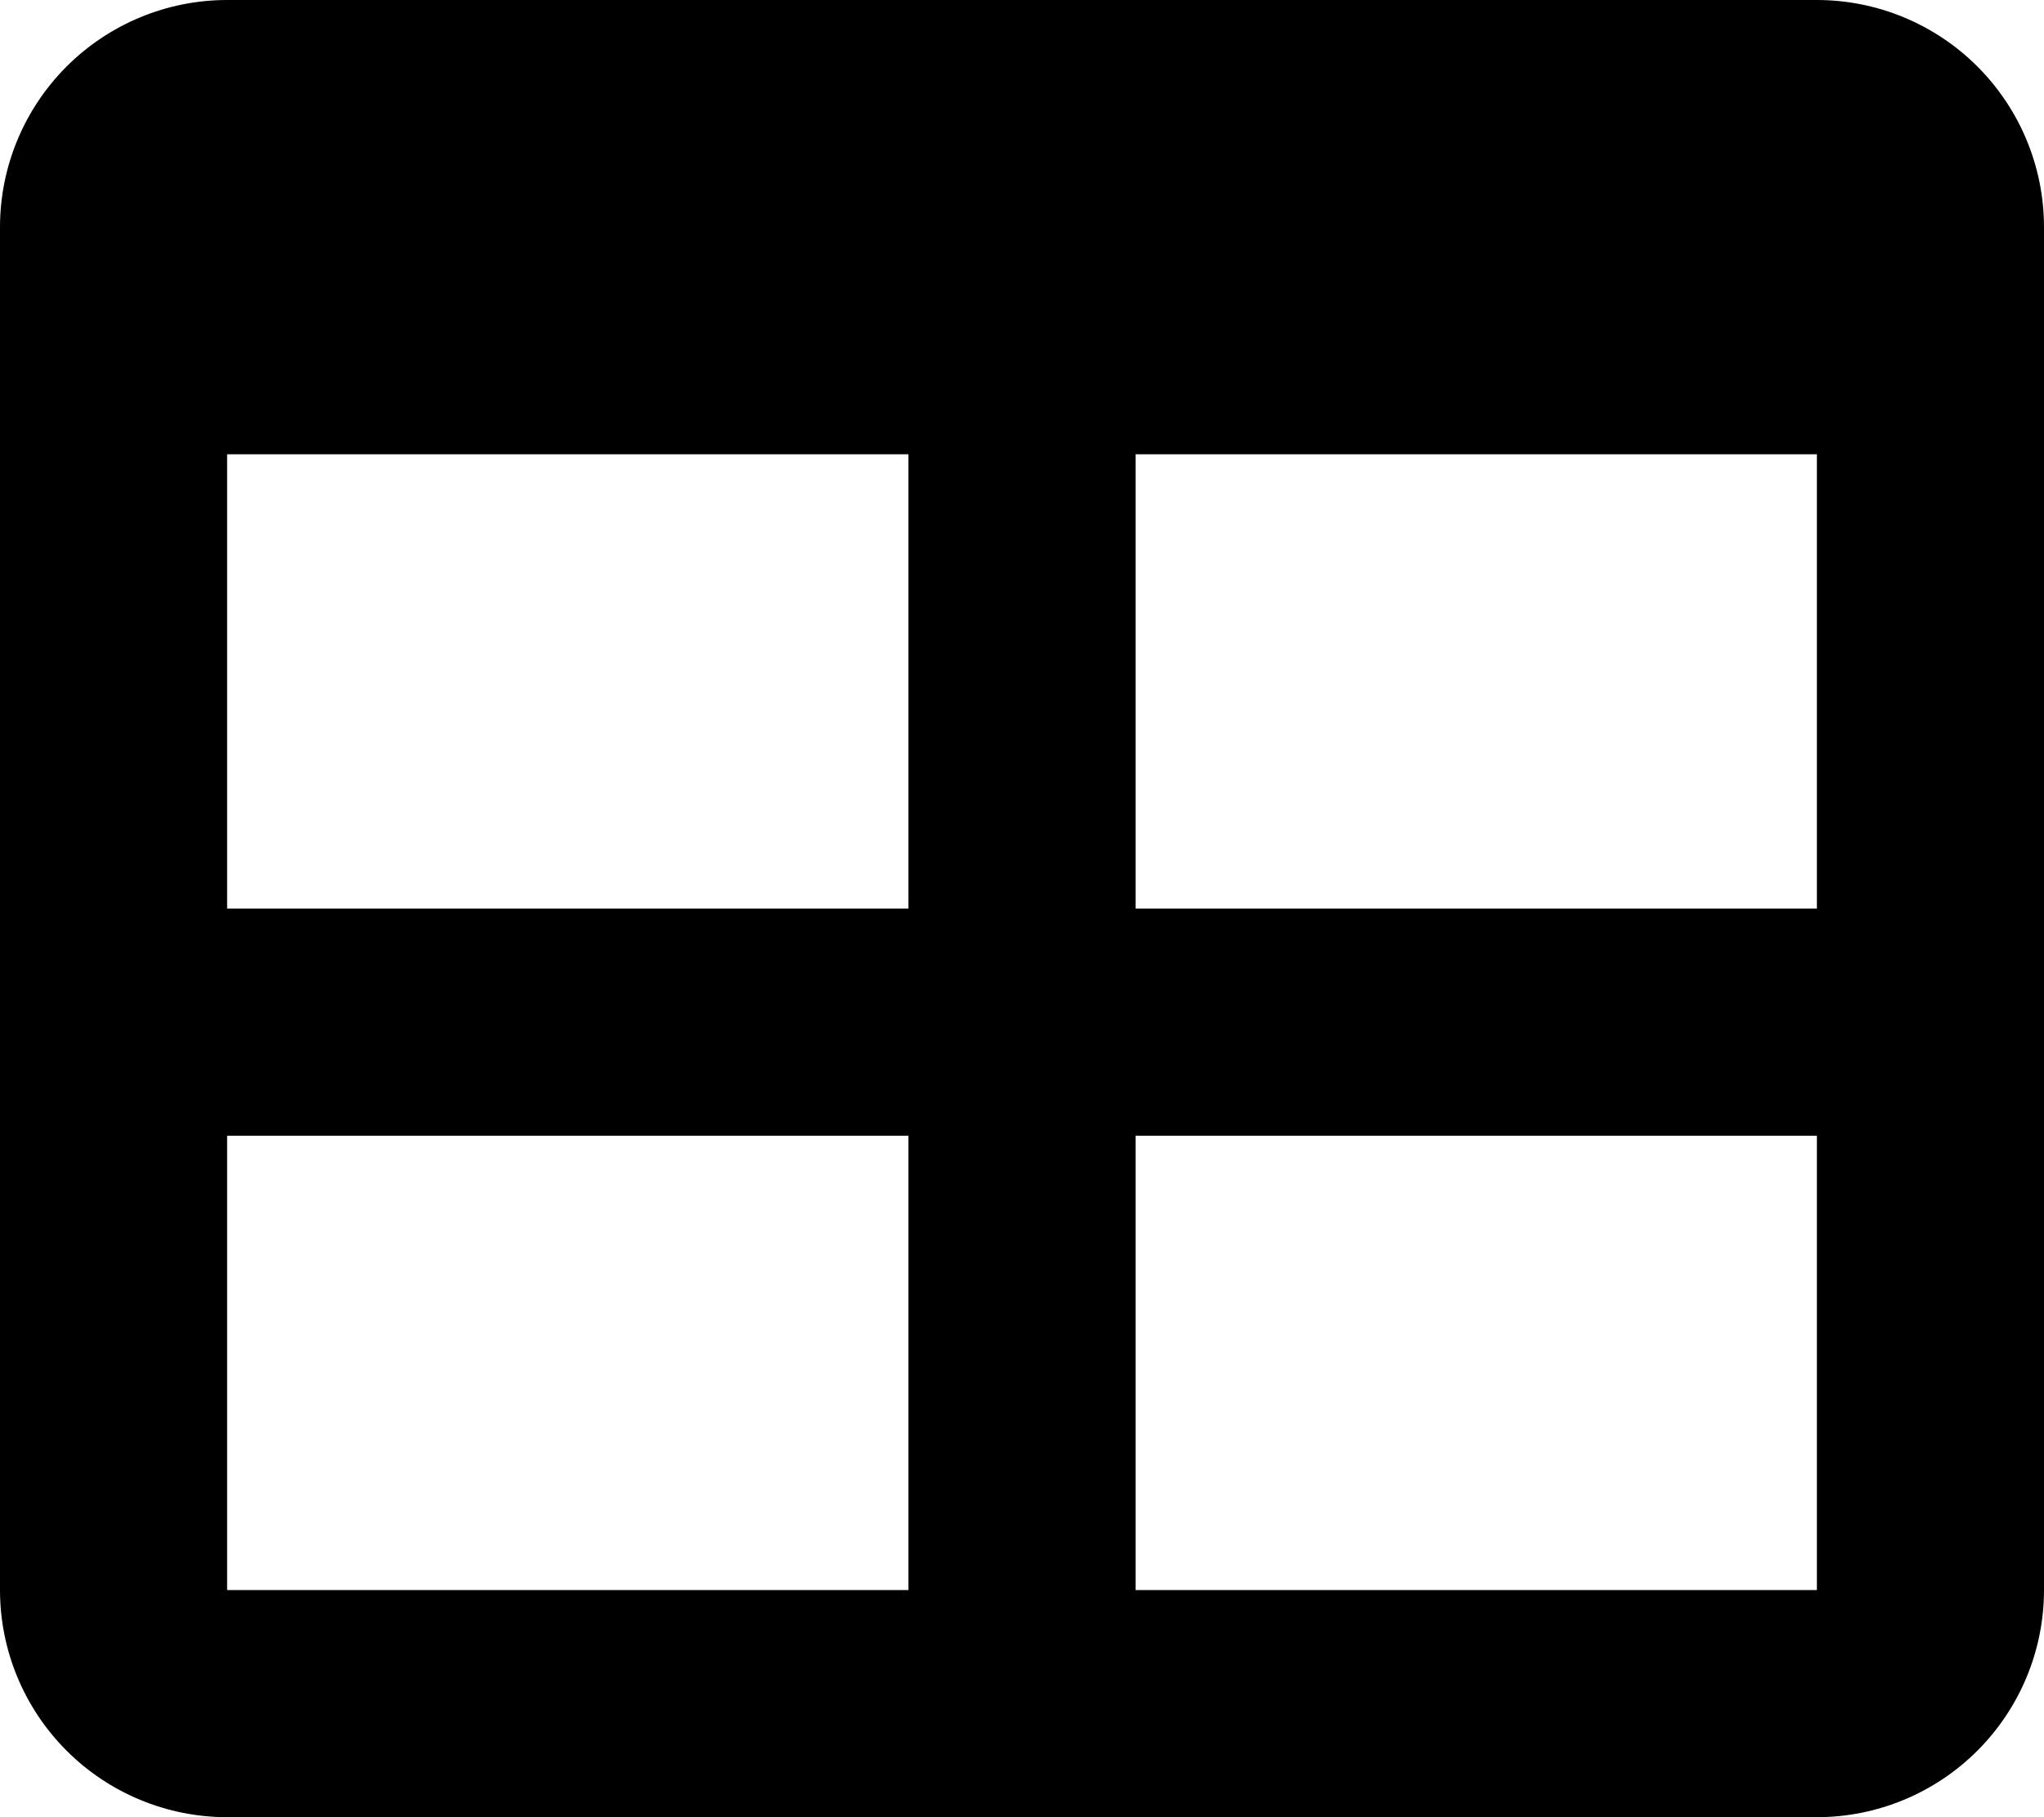
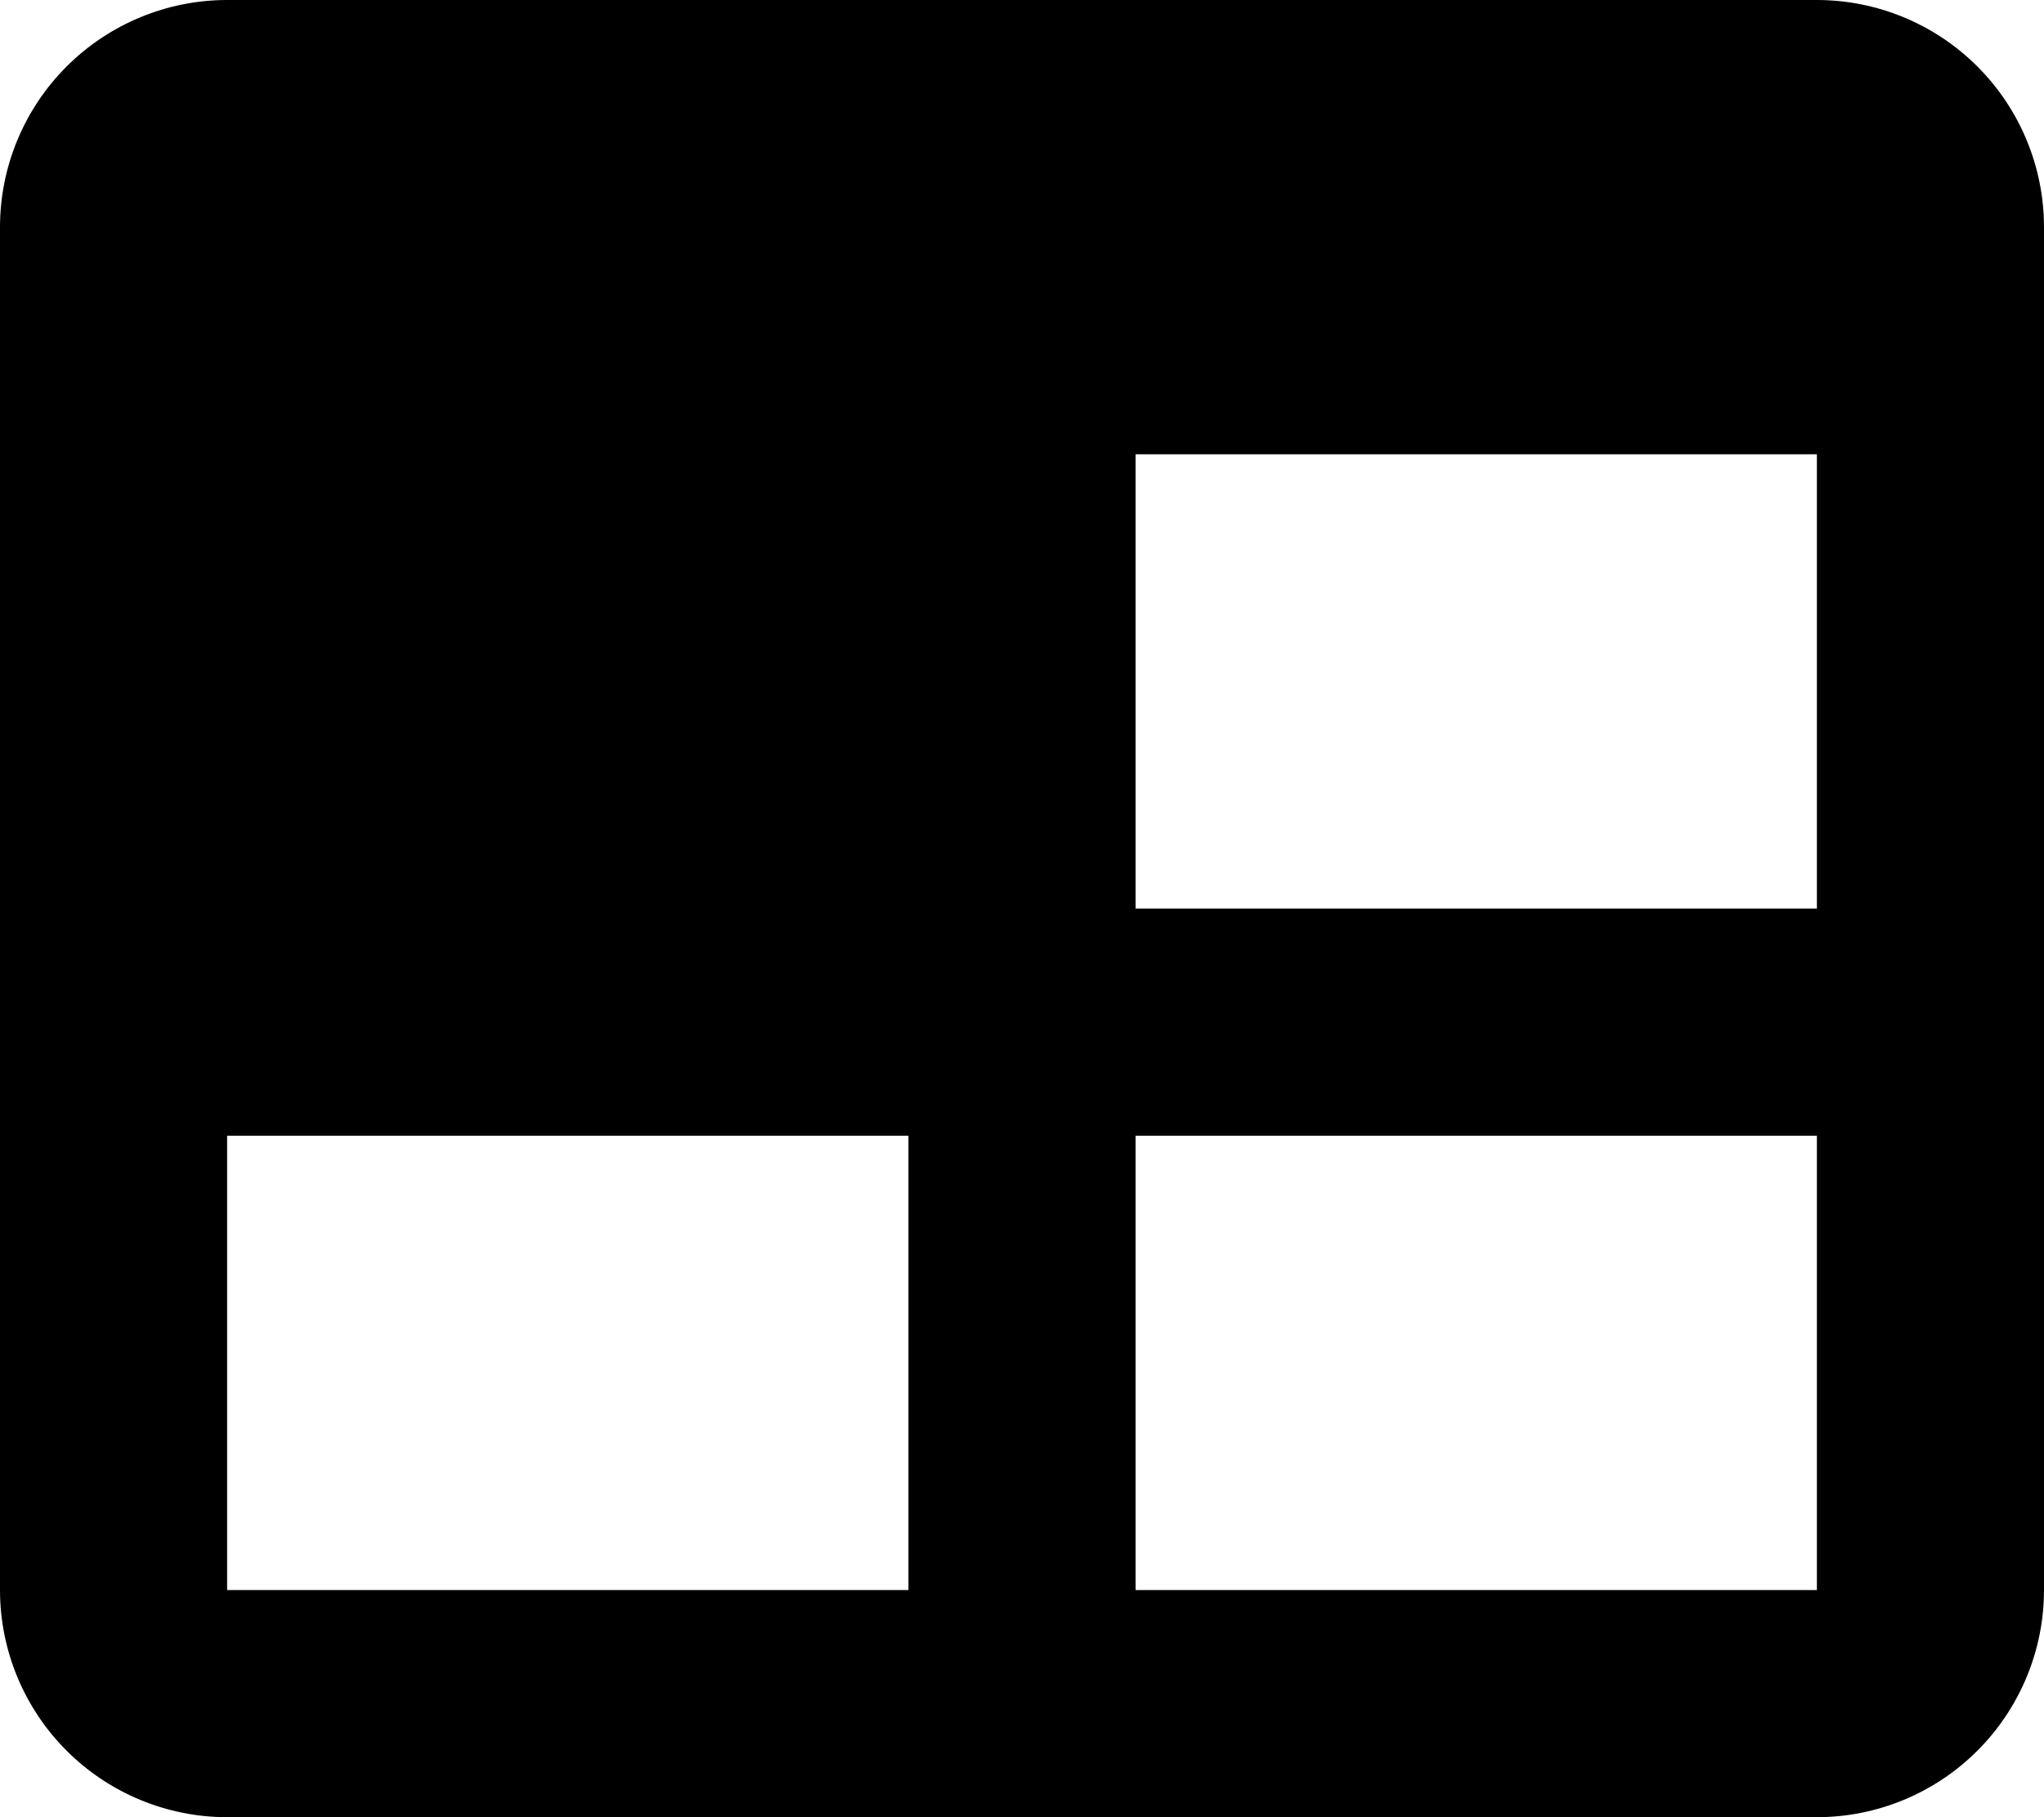
<svg viewBox="0 0 18 16">
-   <path d="M2 0H16C16.53 0 17.039 0.211 17.414 0.586C17.789 0.961 18 1.47 18 2V14C18 14.53 17.789 15.039 17.414 15.414C17.039 15.789 16.53 16 16 16H2C1.47 16 0.961 15.789 0.586 15.414C0.211 15.039 0 14.53 0 14V2C0 1.47 0.211 0.961 0.586 0.586C0.961 0.211 1.47 0 2 0ZM2 4V8H8V4H2ZM10 4V8H16V4H10ZM2 10V14H8V10H2ZM10 10V14H16V10H10Z" />
+   <path d="M2 0H16C16.53 0 17.039 0.211 17.414 0.586C17.789 0.961 18 1.47 18 2V14C18 14.53 17.789 15.039 17.414 15.414C17.039 15.789 16.53 16 16 16H2C1.47 16 0.961 15.789 0.586 15.414C0.211 15.039 0 14.53 0 14V2C0 1.47 0.211 0.961 0.586 0.586C0.961 0.211 1.47 0 2 0ZM2 4V8V4H2ZM10 4V8H16V4H10ZM2 10V14H8V10H2ZM10 10V14H16V10H10Z" />
</svg>